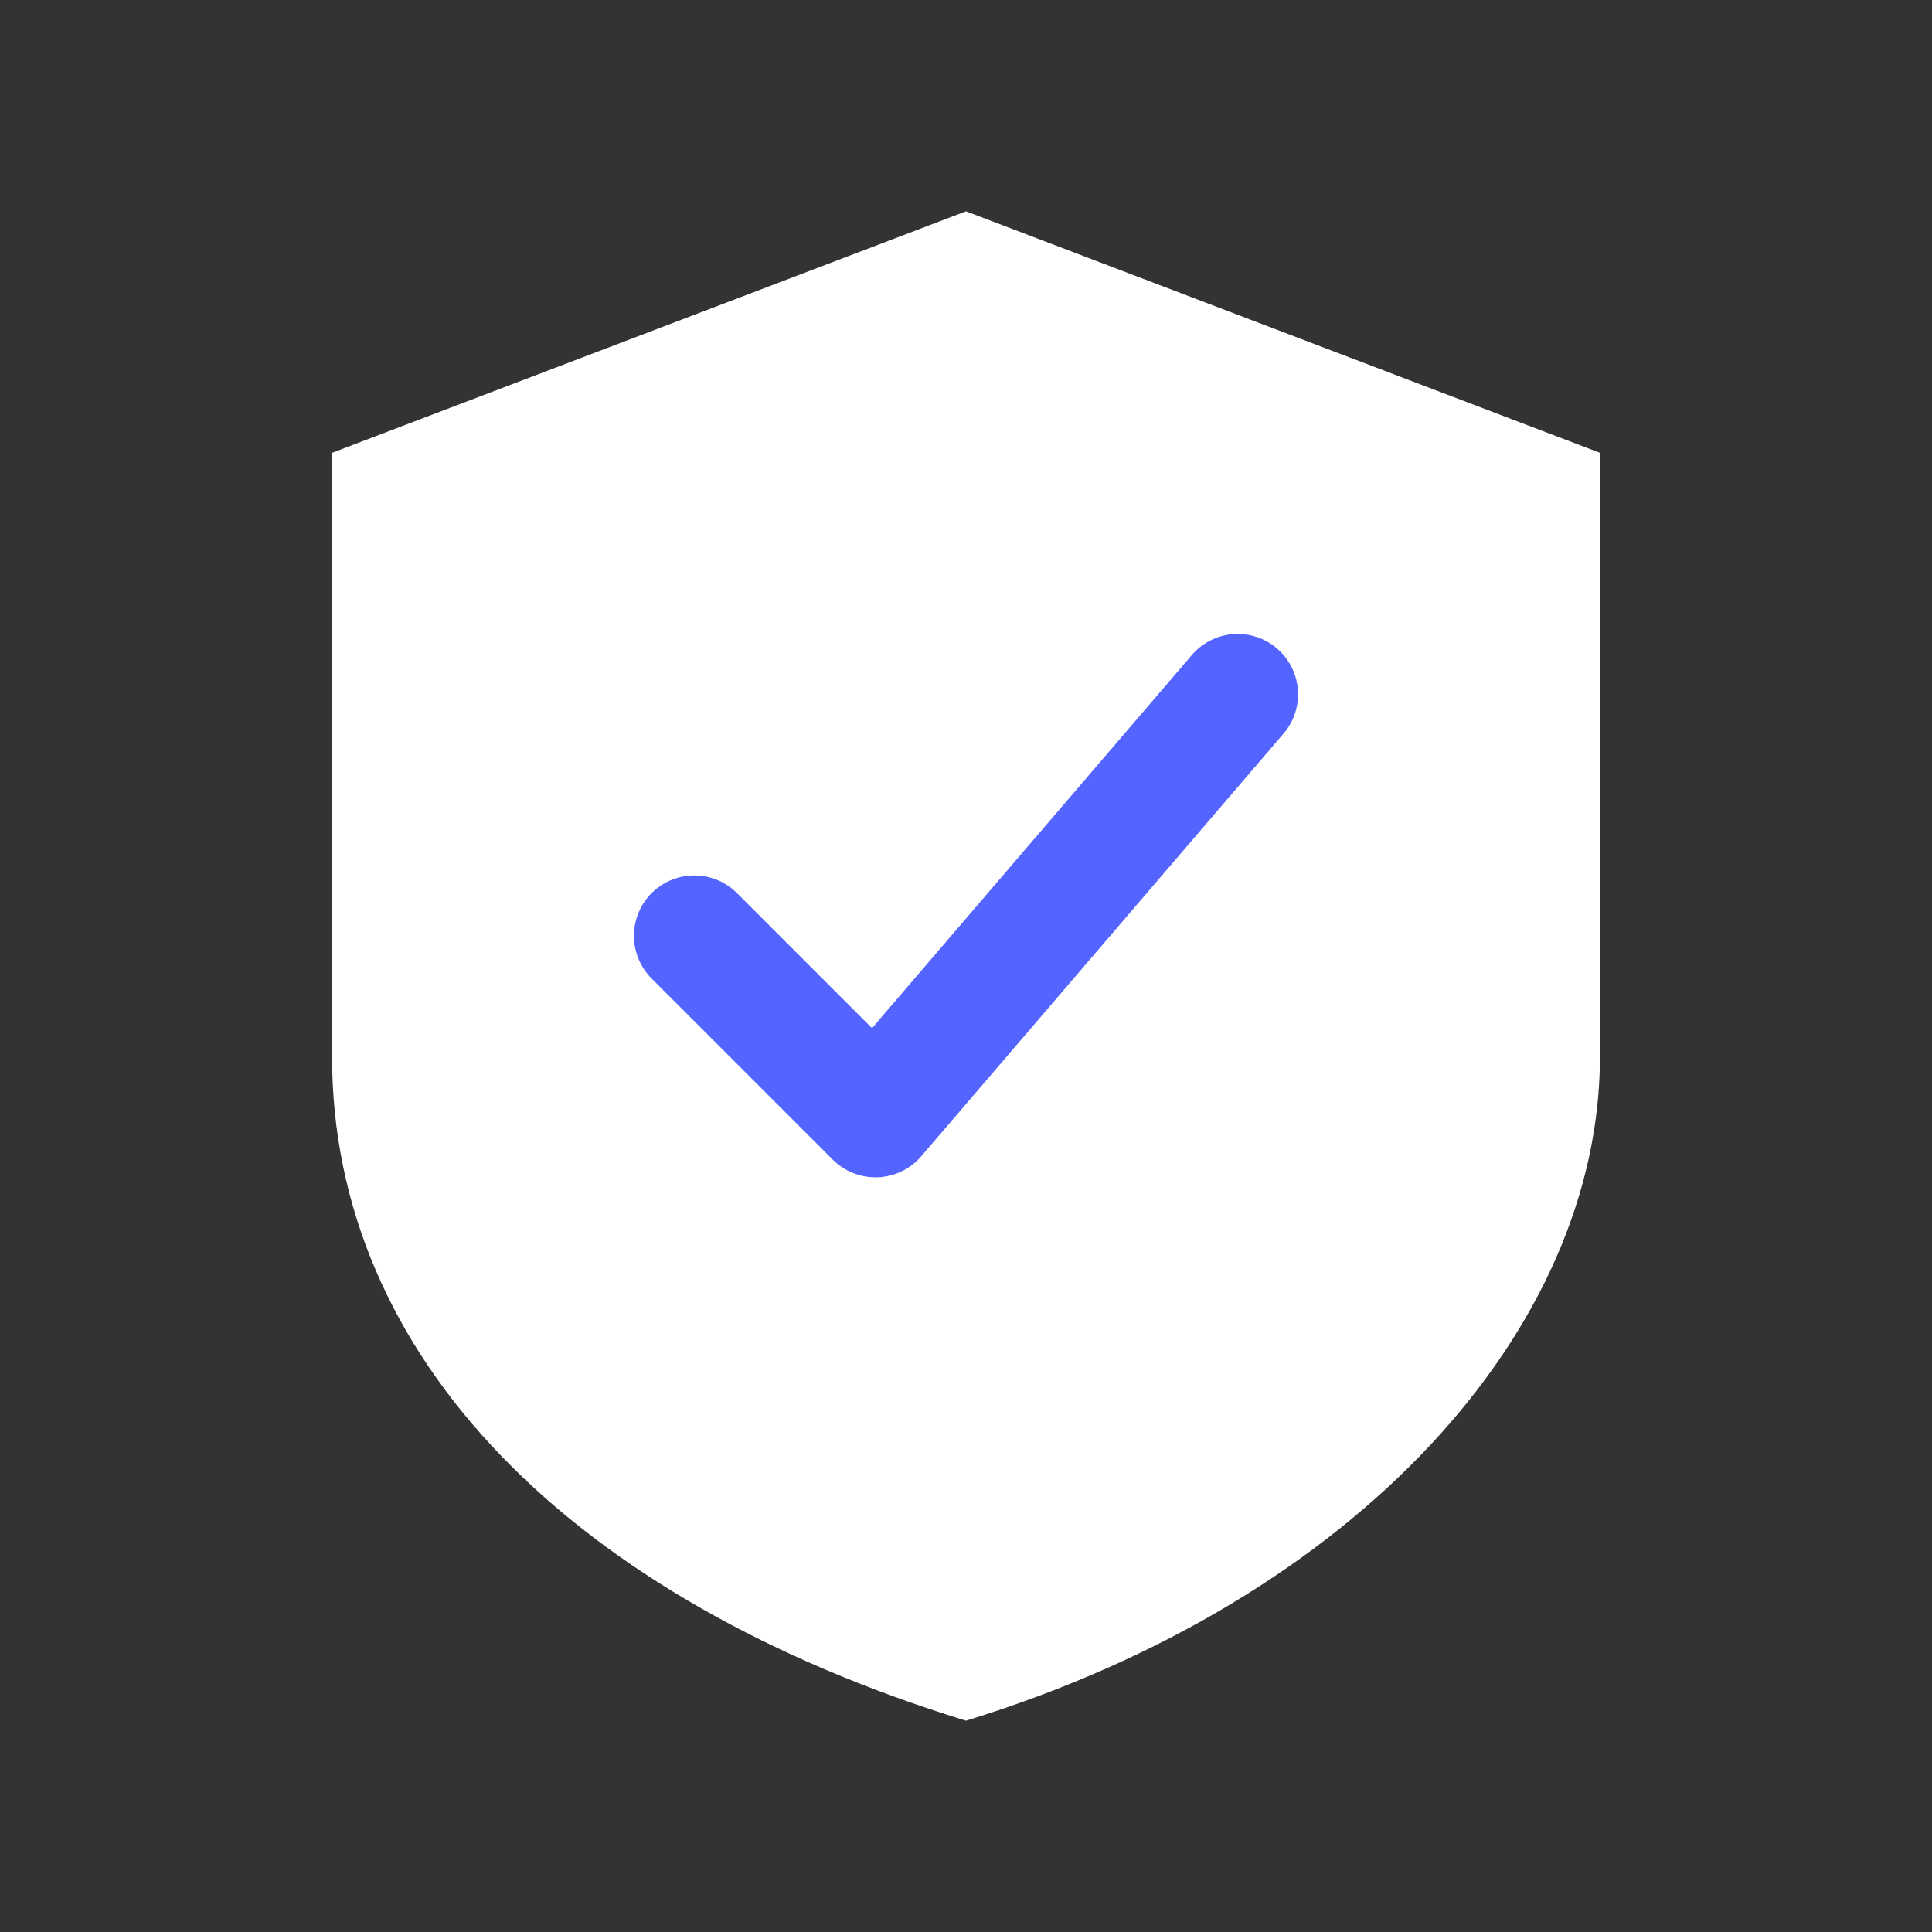
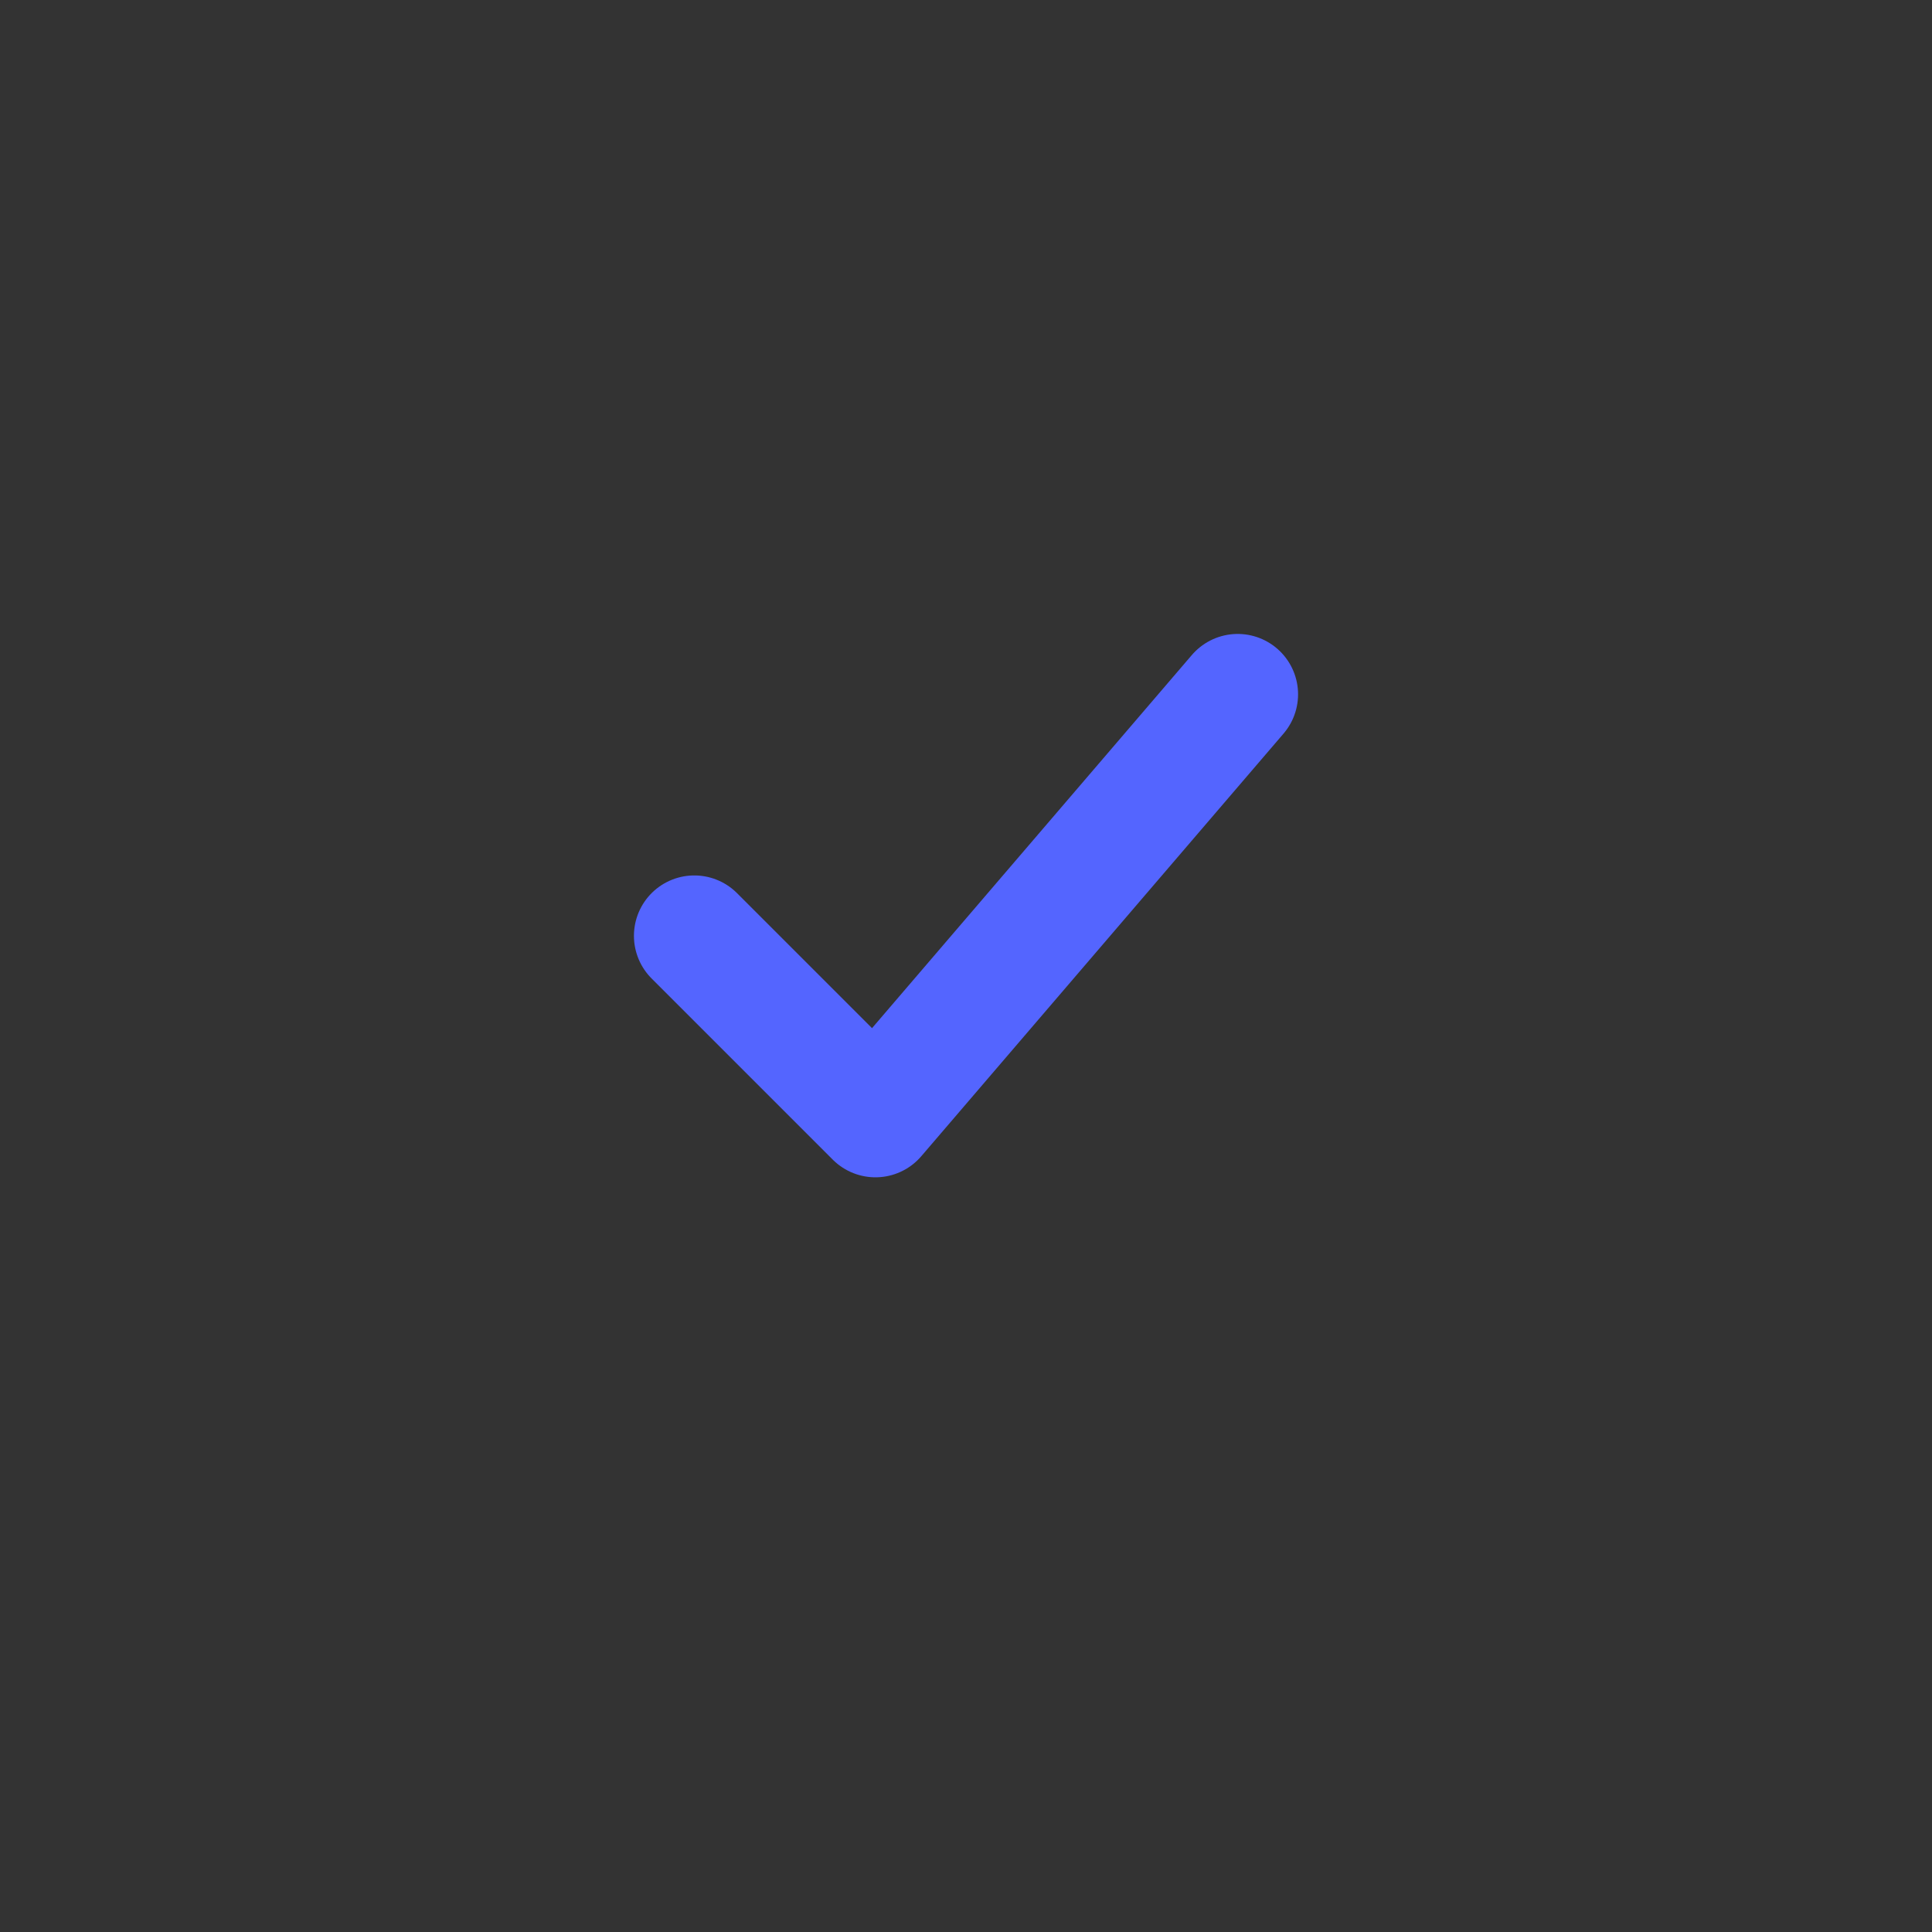
<svg xmlns="http://www.w3.org/2000/svg" width="24" height="24" viewBox="0 0 24 24" fill="none">
  <rect x="0" y="0" width="24" height="24" fill="#333333" stroke="none" />
  <g id="charm:shield-tick">
    <g id="Group">
-       <path id="Vector" d="M12 2.625L19.875 5.625V13.125C19.875 16.5 16.875 19.875 12 21.375C7.125 19.875 4.125 16.875 4.125 13.125V5.625L12 2.625Z" fill="white" />
      <path id="Vector_2" d="M8.625 11.625L10.875 13.875L15.375 8.625" stroke="#5465FF" stroke-width="1.5" stroke-linecap="round" stroke-linejoin="round" />
    </g>
  </g>
</svg>